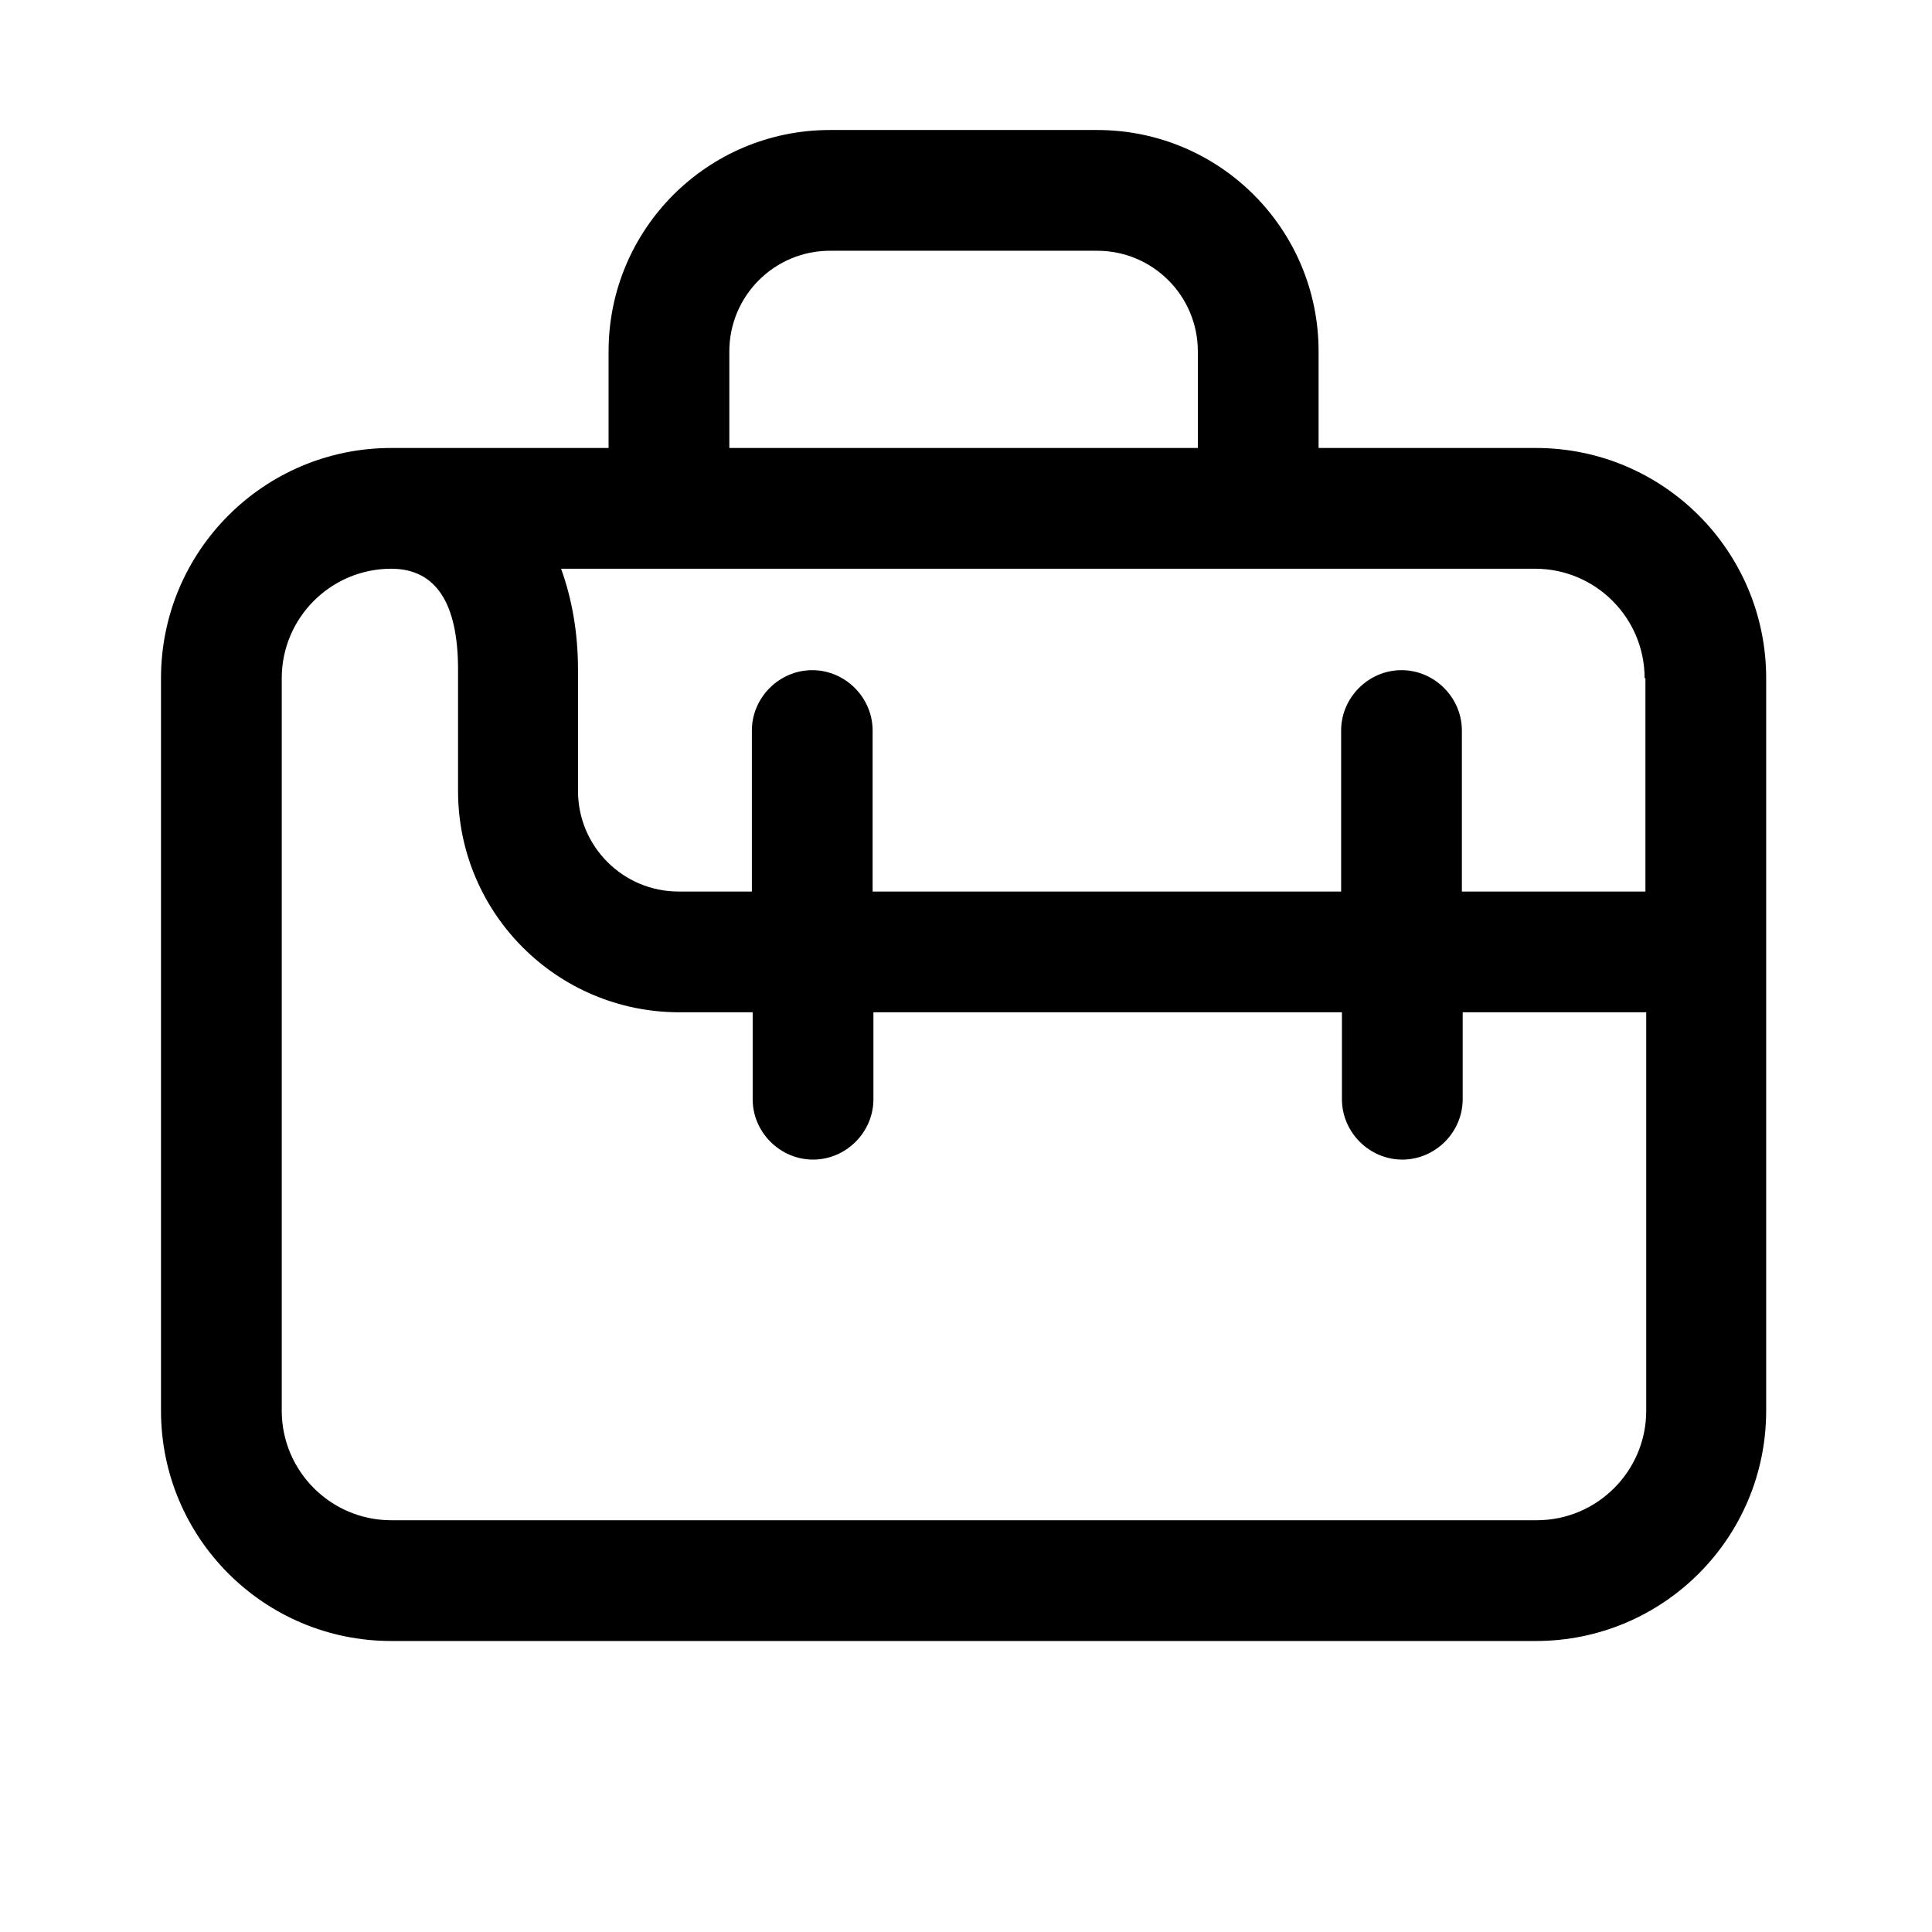
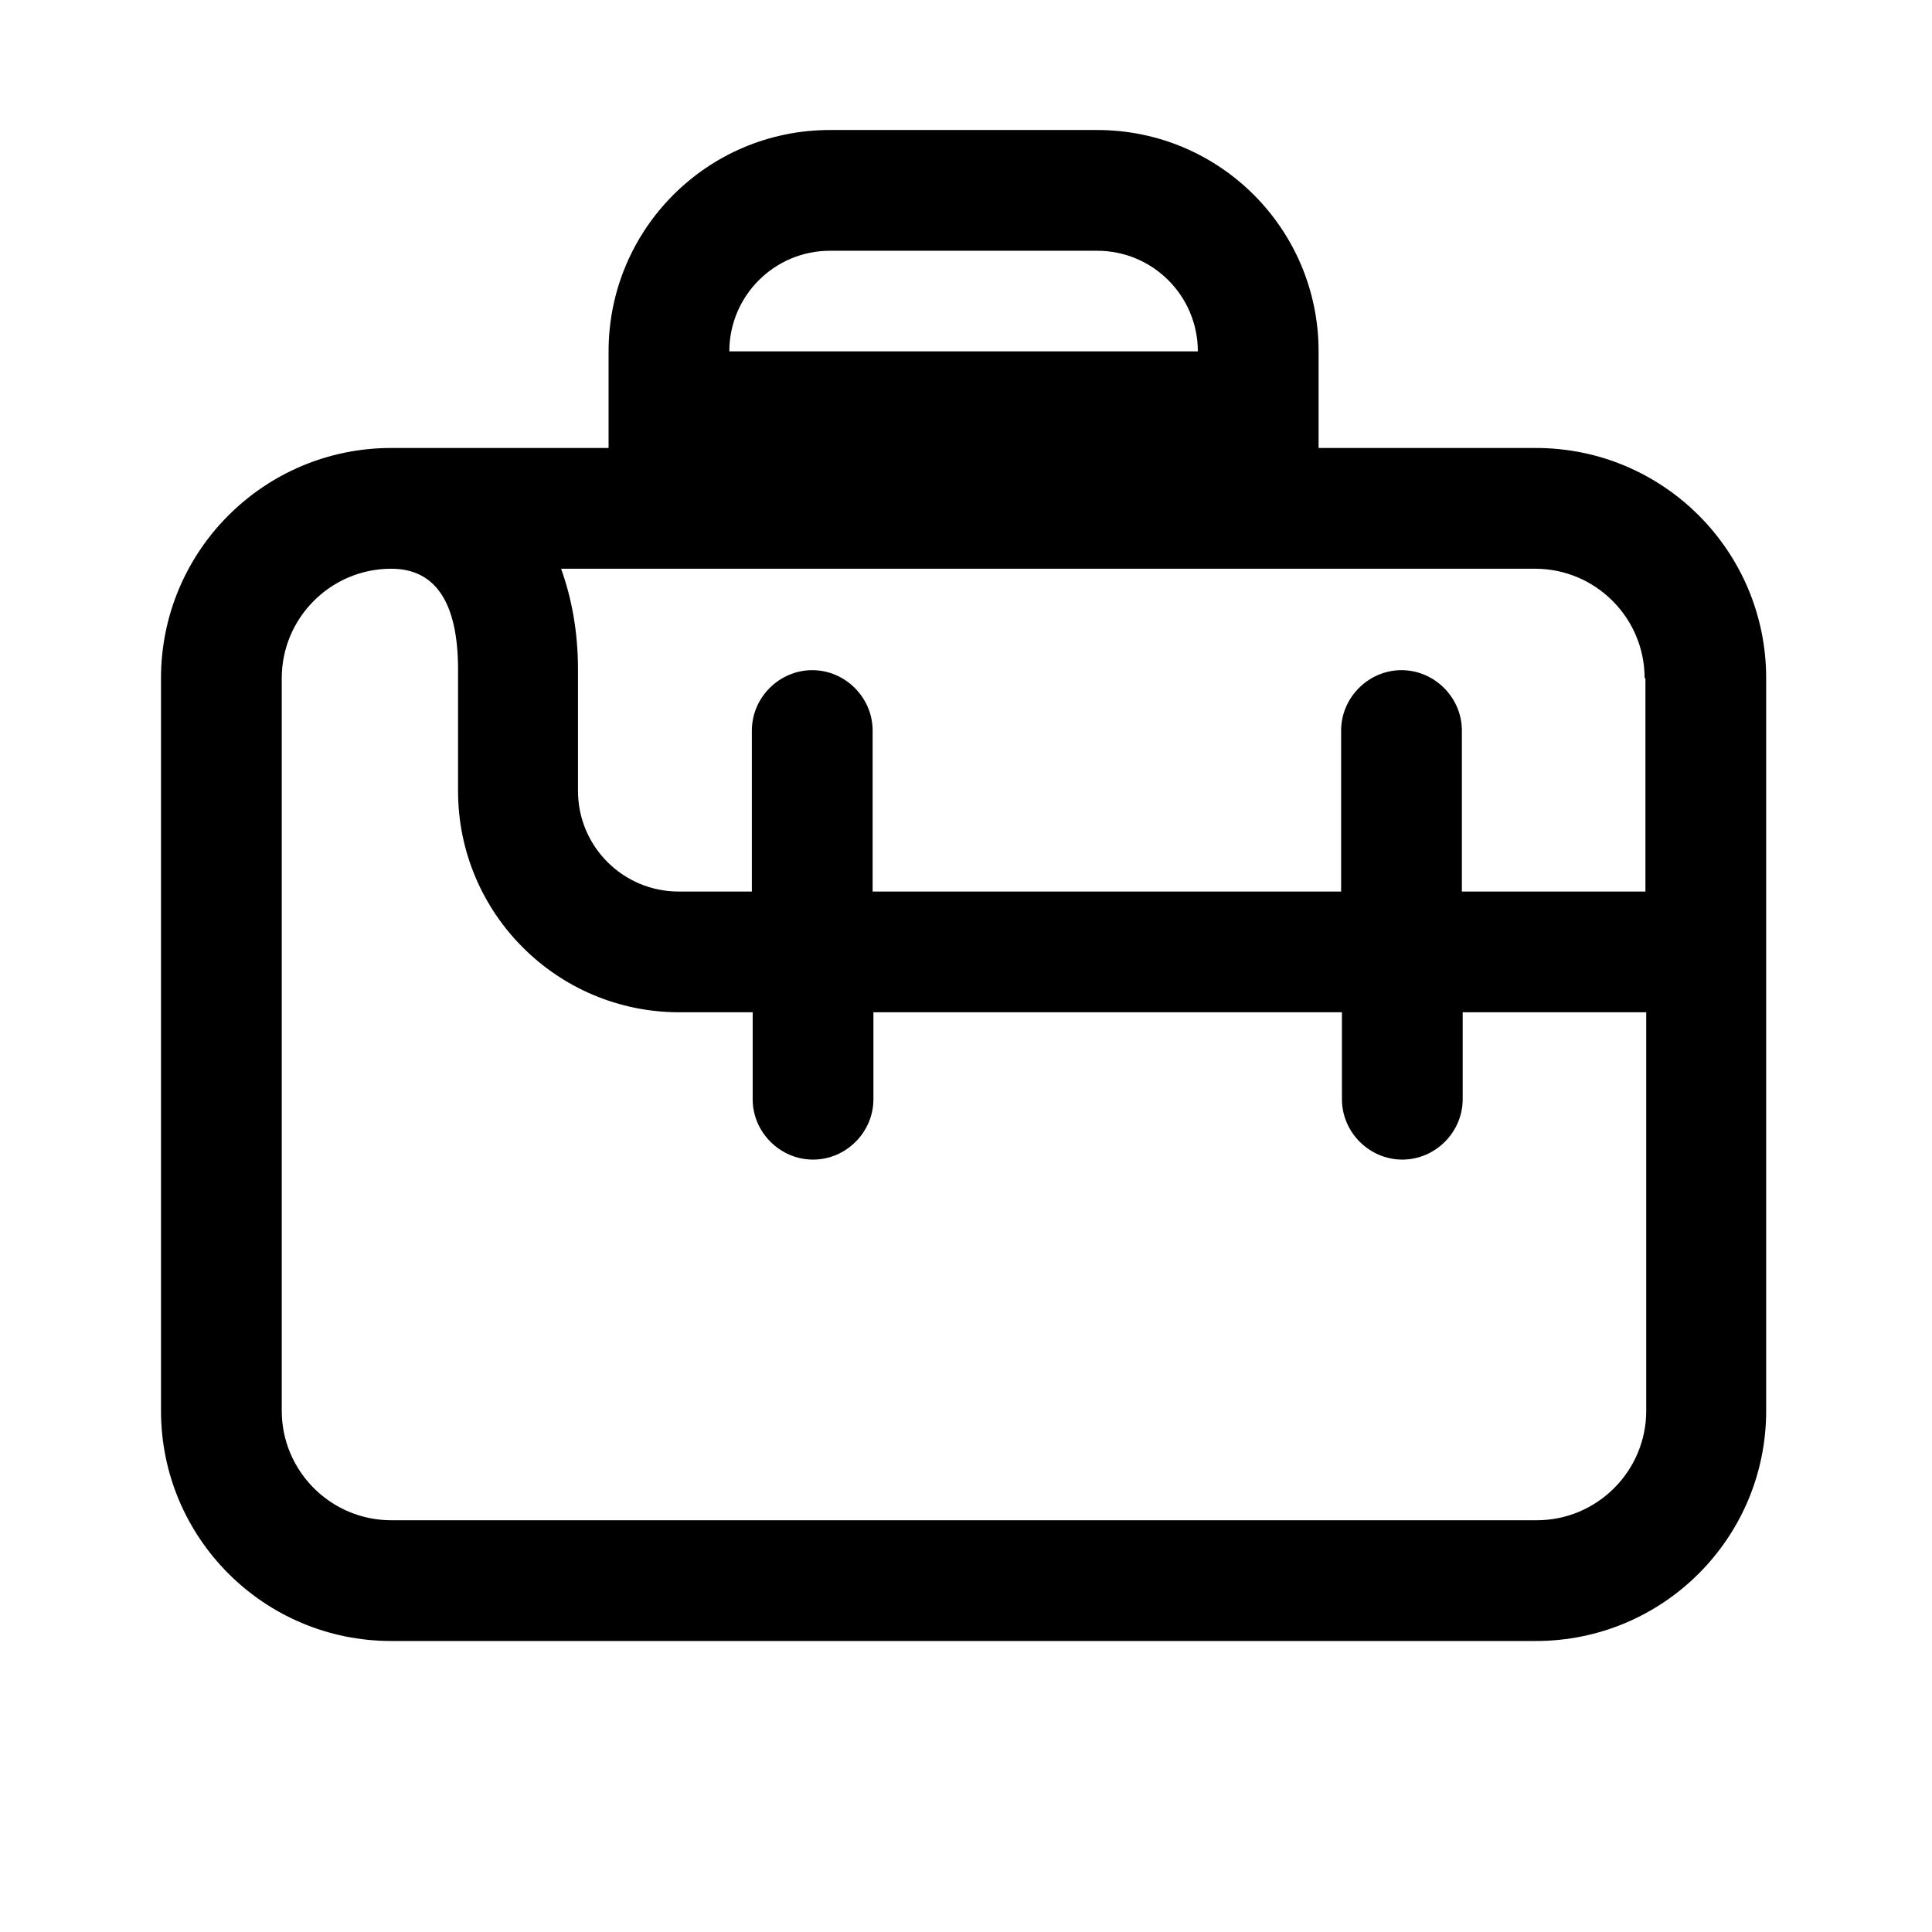
<svg xmlns="http://www.w3.org/2000/svg" viewBox="0 0 24 24" fill="none">
-   <path d="M19.08 5.565H16.38V4.365C16.38 2.845 15.15 1.615 13.63 1.615H10.31C8.79 1.615 7.56 2.845 7.56 4.365V5.565H4.86C3.28 5.565 2 6.845 2 8.425V17.525C2 19.105 3.28 20.385 4.86 20.385H19.08C20.66 20.385 21.94 19.105 21.94 17.525V8.425C21.94 6.845 20.66 5.565 19.08 5.565ZM20.44 8.425V11.075H18.16V9.075C18.16 8.665 17.82 8.325 17.41 8.325C17 8.325 16.66 8.665 16.66 9.075V11.075H10.84V9.075C10.84 8.665 10.5 8.325 10.09 8.325C9.68 8.325 9.34 8.665 9.34 9.075V11.075H8.43C7.74 11.075 7.18 10.515 7.18 9.825V8.315C7.18 7.845 7.1 7.425 6.97 7.065H19.07C19.82 7.065 20.43 7.675 20.43 8.425H20.44ZM9.06 4.365C9.06 3.675 9.62 3.115 10.31 3.115H13.63C14.32 3.115 14.88 3.675 14.88 4.365V5.565H9.06V4.365ZM19.08 18.885H4.86C4.11 18.885 3.5 18.275 3.5 17.525V8.425C3.5 7.675 4.11 7.065 4.86 7.065C5.41 7.065 5.69 7.485 5.69 8.315V9.825C5.69 11.345 6.92 12.575 8.44 12.575H9.35V13.655C9.35 14.065 9.69 14.405 10.1 14.405C10.51 14.405 10.85 14.065 10.85 13.655V12.575H16.67V13.655C16.67 14.065 17.01 14.405 17.42 14.405C17.83 14.405 18.17 14.065 18.17 13.655V12.575H20.45V17.525C20.45 18.275 19.84 18.885 19.09 18.885H19.08Z" fill="black" />
+   <path d="M19.08 5.565H16.38V4.365C16.38 2.845 15.15 1.615 13.63 1.615H10.31C8.79 1.615 7.56 2.845 7.56 4.365V5.565H4.86C3.28 5.565 2 6.845 2 8.425V17.525C2 19.105 3.28 20.385 4.86 20.385H19.08C20.66 20.385 21.94 19.105 21.94 17.525V8.425C21.94 6.845 20.66 5.565 19.08 5.565ZM20.44 8.425V11.075H18.16V9.075C18.16 8.665 17.82 8.325 17.41 8.325C17 8.325 16.66 8.665 16.66 9.075V11.075H10.84V9.075C10.84 8.665 10.5 8.325 10.09 8.325C9.68 8.325 9.34 8.665 9.34 9.075V11.075H8.43C7.74 11.075 7.18 10.515 7.18 9.825V8.315C7.18 7.845 7.1 7.425 6.97 7.065H19.07C19.82 7.065 20.43 7.675 20.43 8.425H20.44ZM9.06 4.365C9.06 3.675 9.62 3.115 10.31 3.115H13.63C14.32 3.115 14.88 3.675 14.88 4.365V5.565V4.365ZM19.08 18.885H4.86C4.11 18.885 3.5 18.275 3.5 17.525V8.425C3.5 7.675 4.11 7.065 4.86 7.065C5.41 7.065 5.69 7.485 5.69 8.315V9.825C5.69 11.345 6.92 12.575 8.44 12.575H9.35V13.655C9.35 14.065 9.69 14.405 10.1 14.405C10.51 14.405 10.85 14.065 10.85 13.655V12.575H16.67V13.655C16.67 14.065 17.01 14.405 17.42 14.405C17.83 14.405 18.17 14.065 18.17 13.655V12.575H20.45V17.525C20.45 18.275 19.84 18.885 19.09 18.885H19.08Z" fill="black" />
</svg>